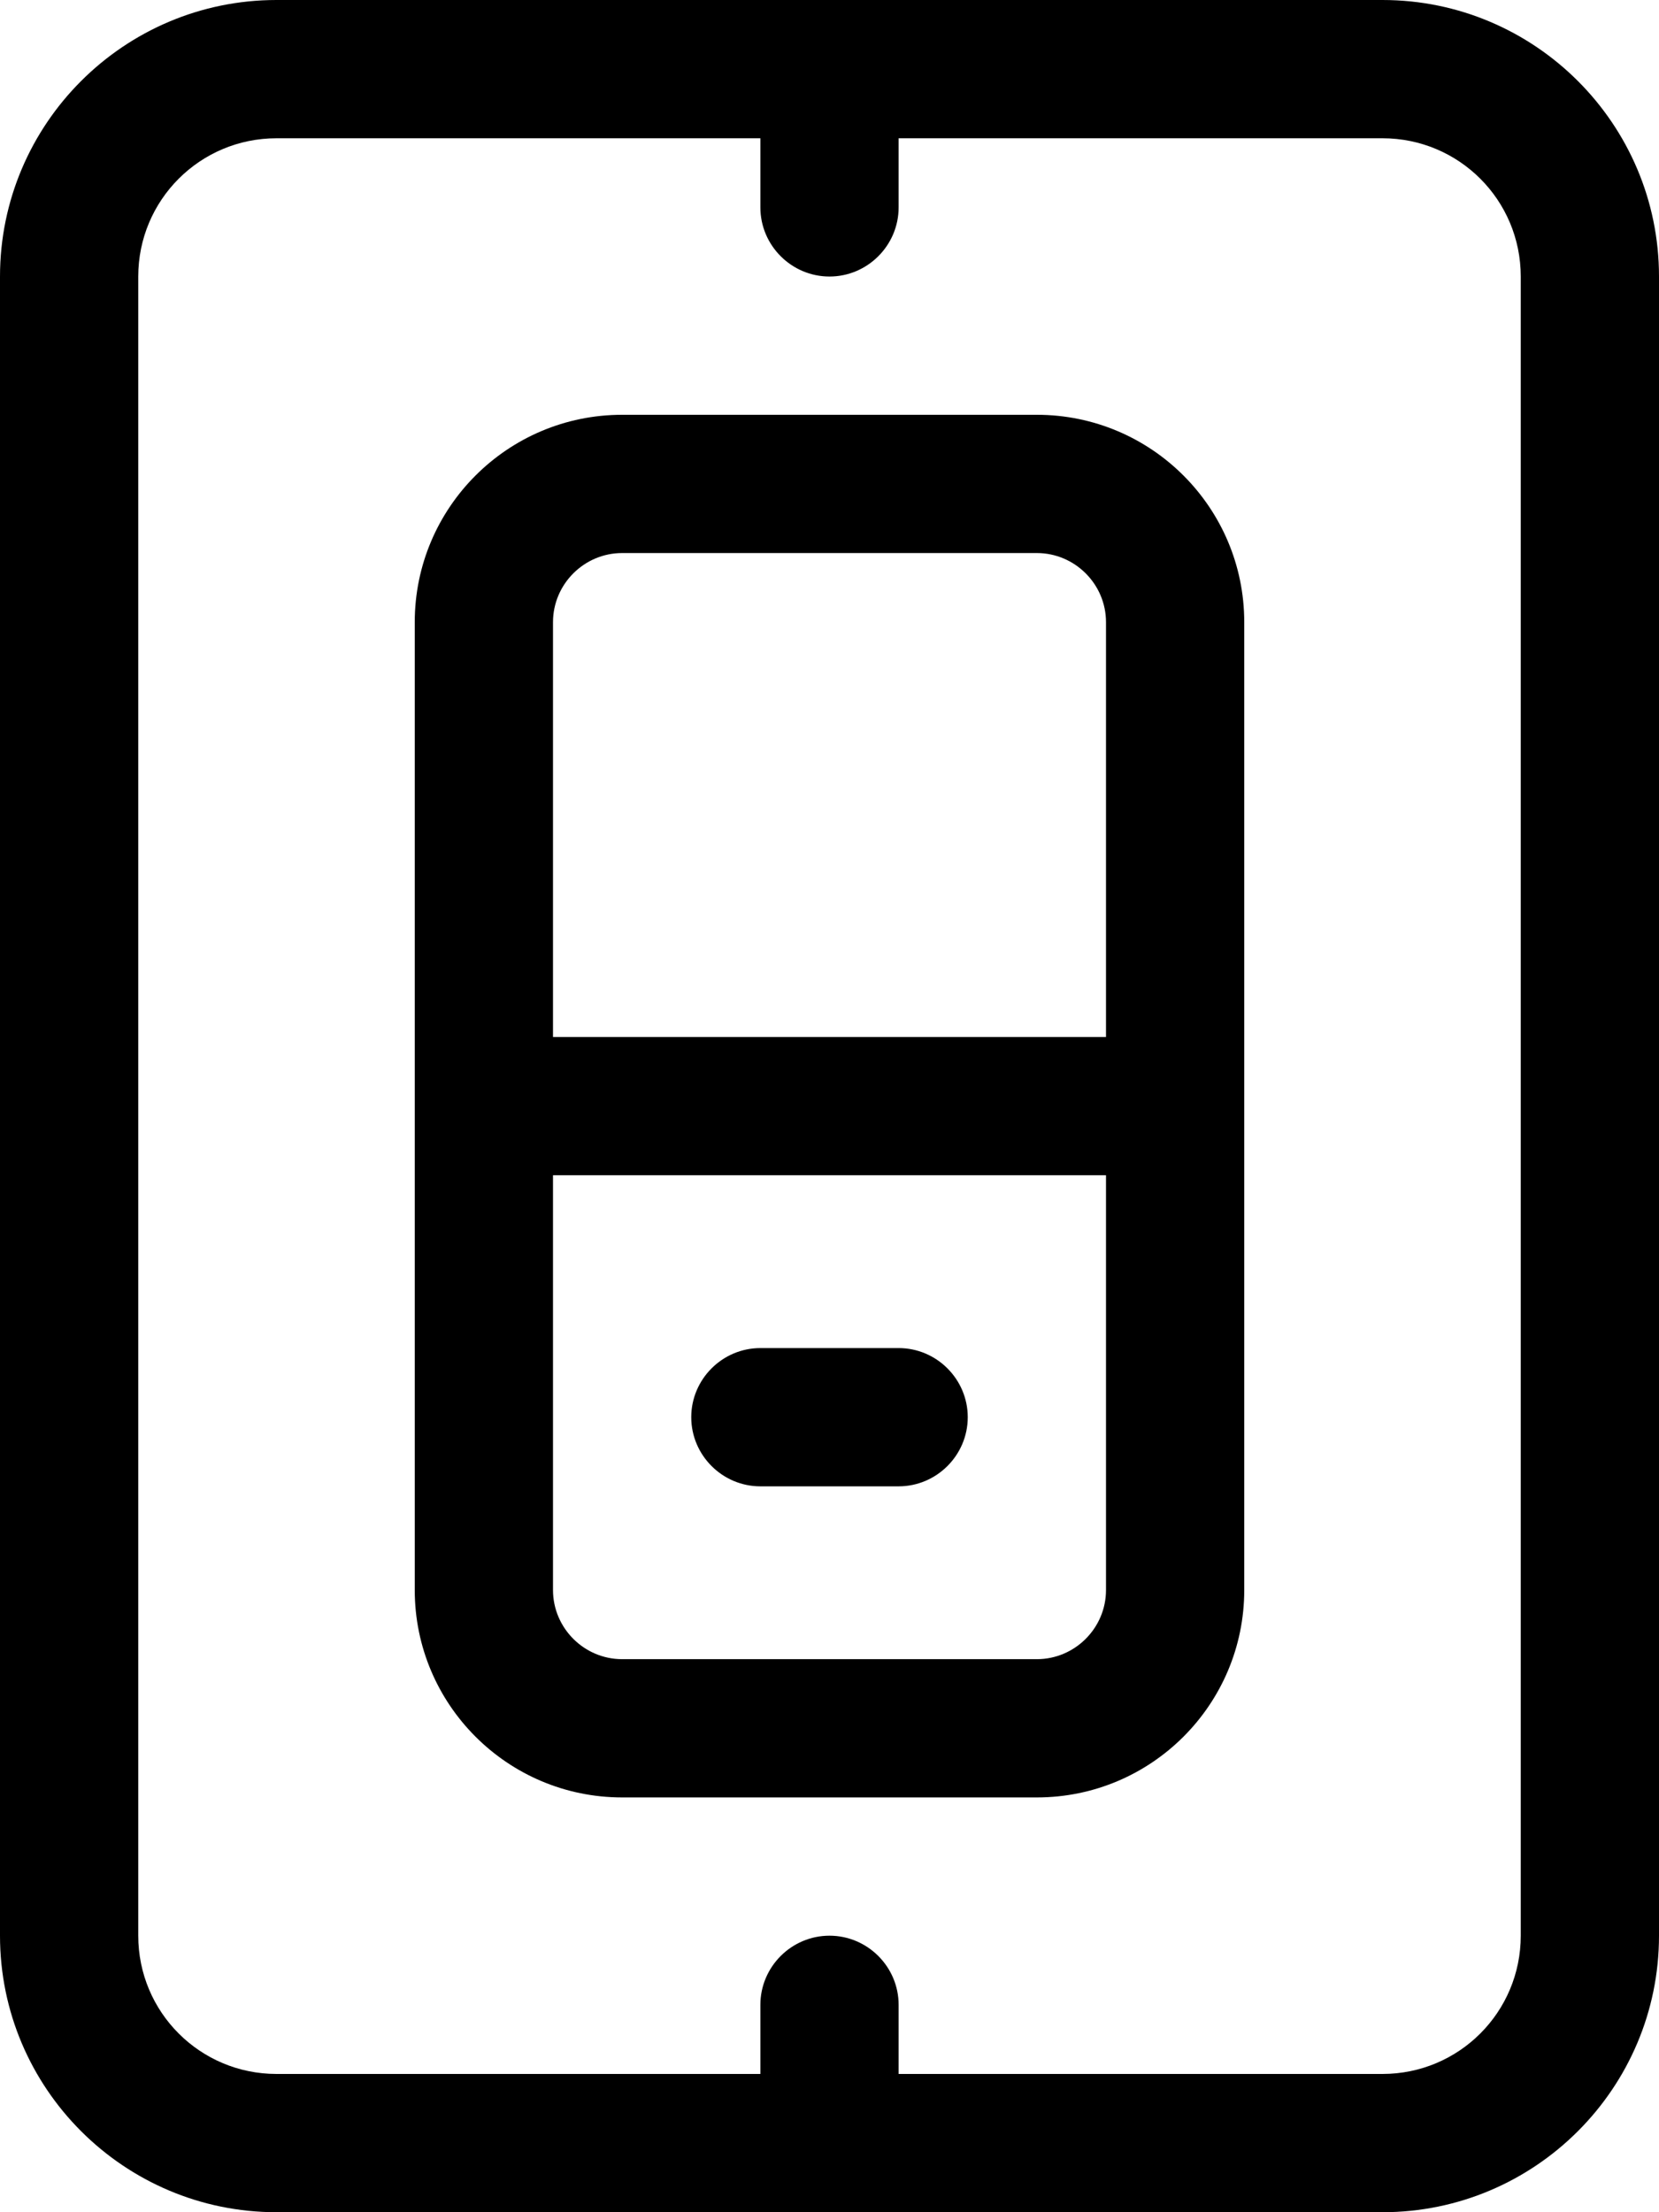
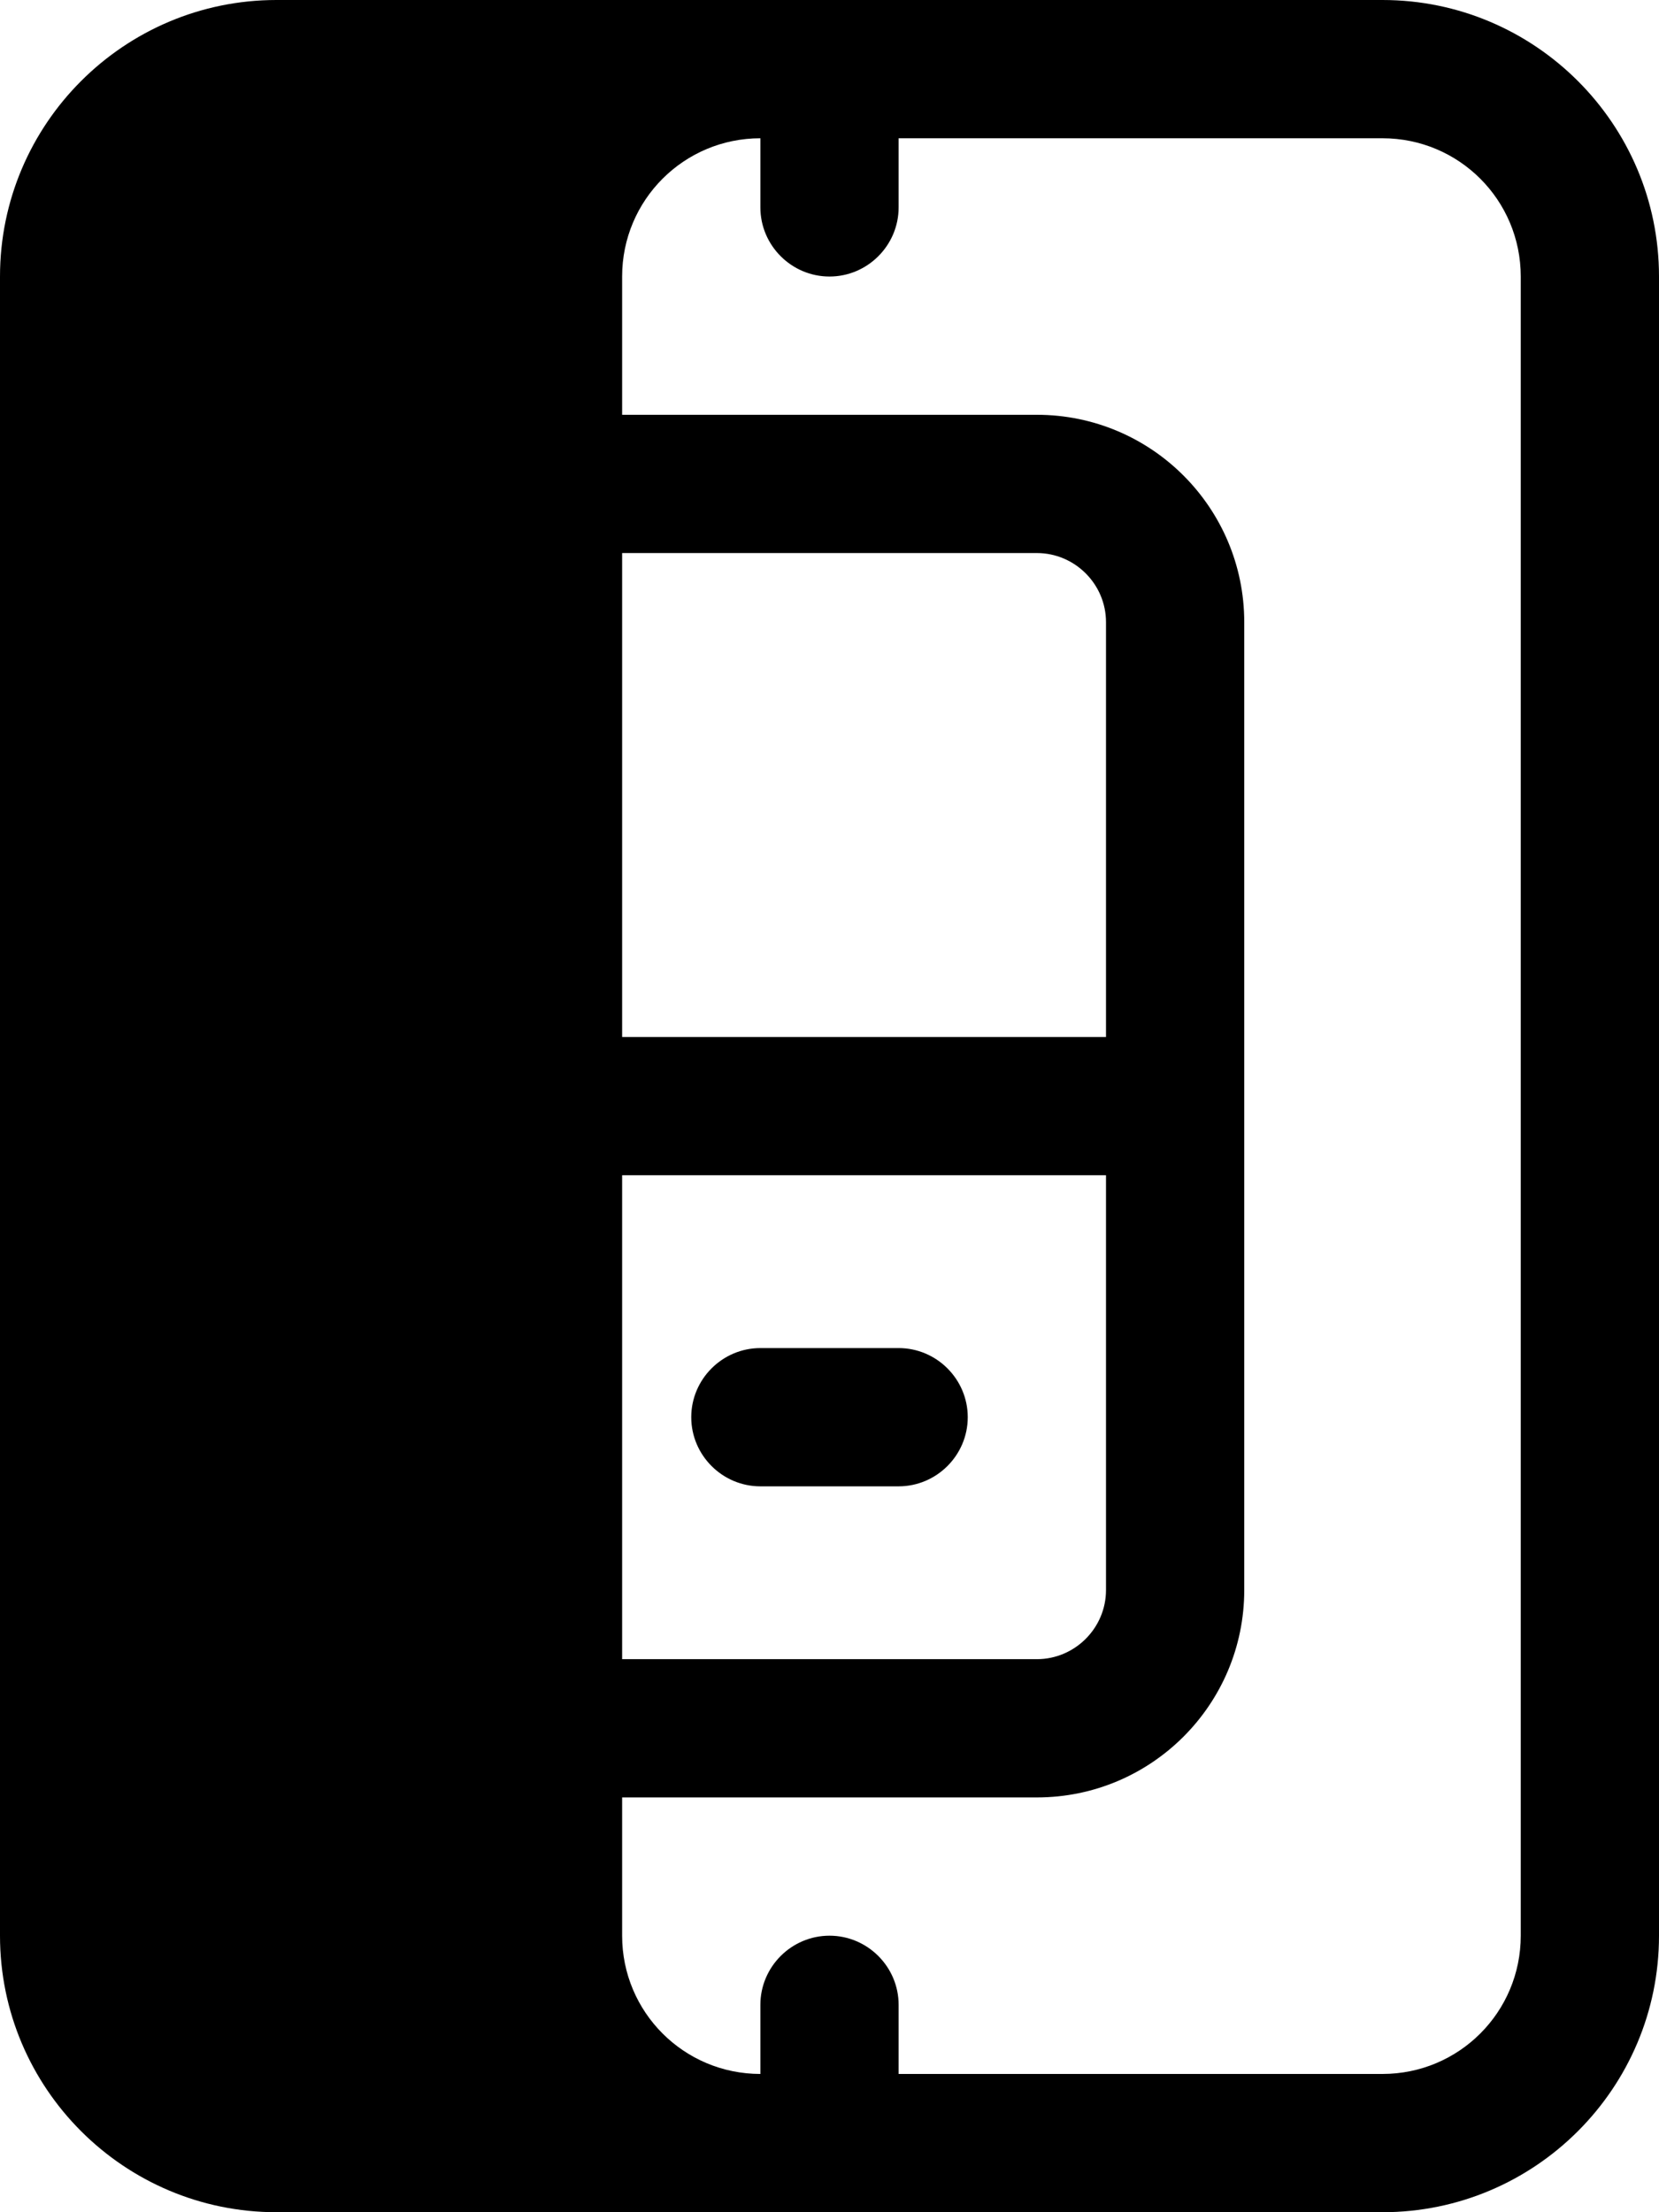
<svg xmlns="http://www.w3.org/2000/svg" viewBox="0 0 384 512">
-   <path d="M176 464v16H64c-17.7 0-32-14.3-32-32V64c0-17.7 14.3-32 32-32H176V48c0 8.8 7.2 16 16 16s16-7.2 16-16V32H320c17.7 0 32 14.3 32 32V448c0 17.7-14.3 32-32 32H208V464c0-8.8-7.2-16-16-16s-16 7.2-16 16zM0 448c0 35.3 28.7 64 64 64H320c35.3 0 64-28.7 64-64V64c0-35.3-28.7-64-64-64H64C28.7 0 0 28.7 0 64V448zM176 344h32c8.8 0 16-7.2 16-16s-7.2-16-16-16H176c-8.8 0-16 7.2-16 16s7.2 16 16 16zm-48 24V272H256v96c0 8.8-7.2 16-16 16H144c-8.8 0-16-7.2-16-16zm0-224c0-8.8 7.2-16 16-16h96c8.8 0 16 7.2 16 16v96H128V144zM96 368c0 26.5 21.5 48 48 48h96c26.5 0 48-21.5 48-48V144c0-26.5-21.5-48-48-48H144c-26.5 0-48 21.5-48 48V368z" />
+   <path d="M176 464v16c-17.7 0-32-14.3-32-32V64c0-17.7 14.3-32 32-32H176V48c0 8.8 7.2 16 16 16s16-7.2 16-16V32H320c17.7 0 32 14.3 32 32V448c0 17.7-14.3 32-32 32H208V464c0-8.8-7.2-16-16-16s-16 7.2-16 16zM0 448c0 35.3 28.7 64 64 64H320c35.3 0 64-28.7 64-64V64c0-35.3-28.7-64-64-64H64C28.7 0 0 28.7 0 64V448zM176 344h32c8.8 0 16-7.2 16-16s-7.2-16-16-16H176c-8.8 0-16 7.2-16 16s7.2 16 16 16zm-48 24V272H256v96c0 8.8-7.2 16-16 16H144c-8.8 0-16-7.2-16-16zm0-224c0-8.8 7.2-16 16-16h96c8.8 0 16 7.2 16 16v96H128V144zM96 368c0 26.5 21.5 48 48 48h96c26.5 0 48-21.5 48-48V144c0-26.5-21.5-48-48-48H144c-26.5 0-48 21.5-48 48V368z" />
</svg>